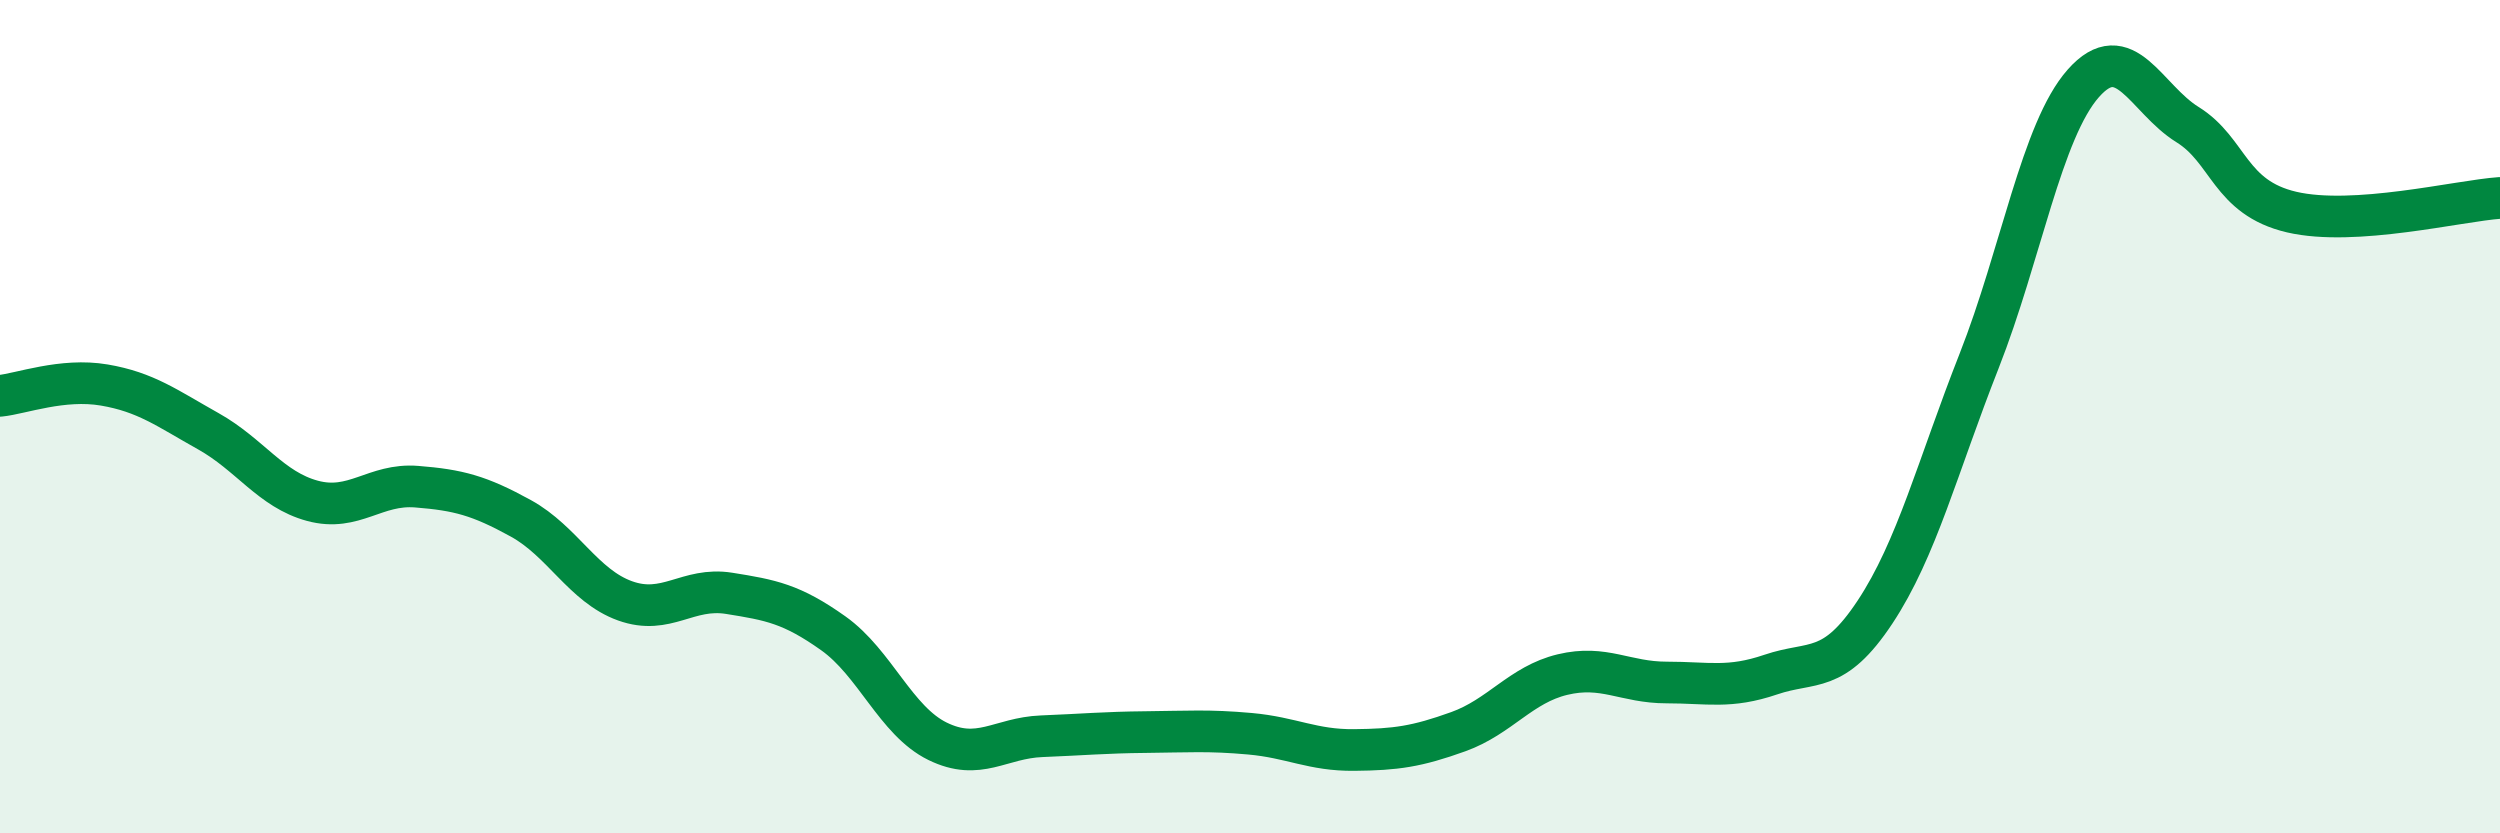
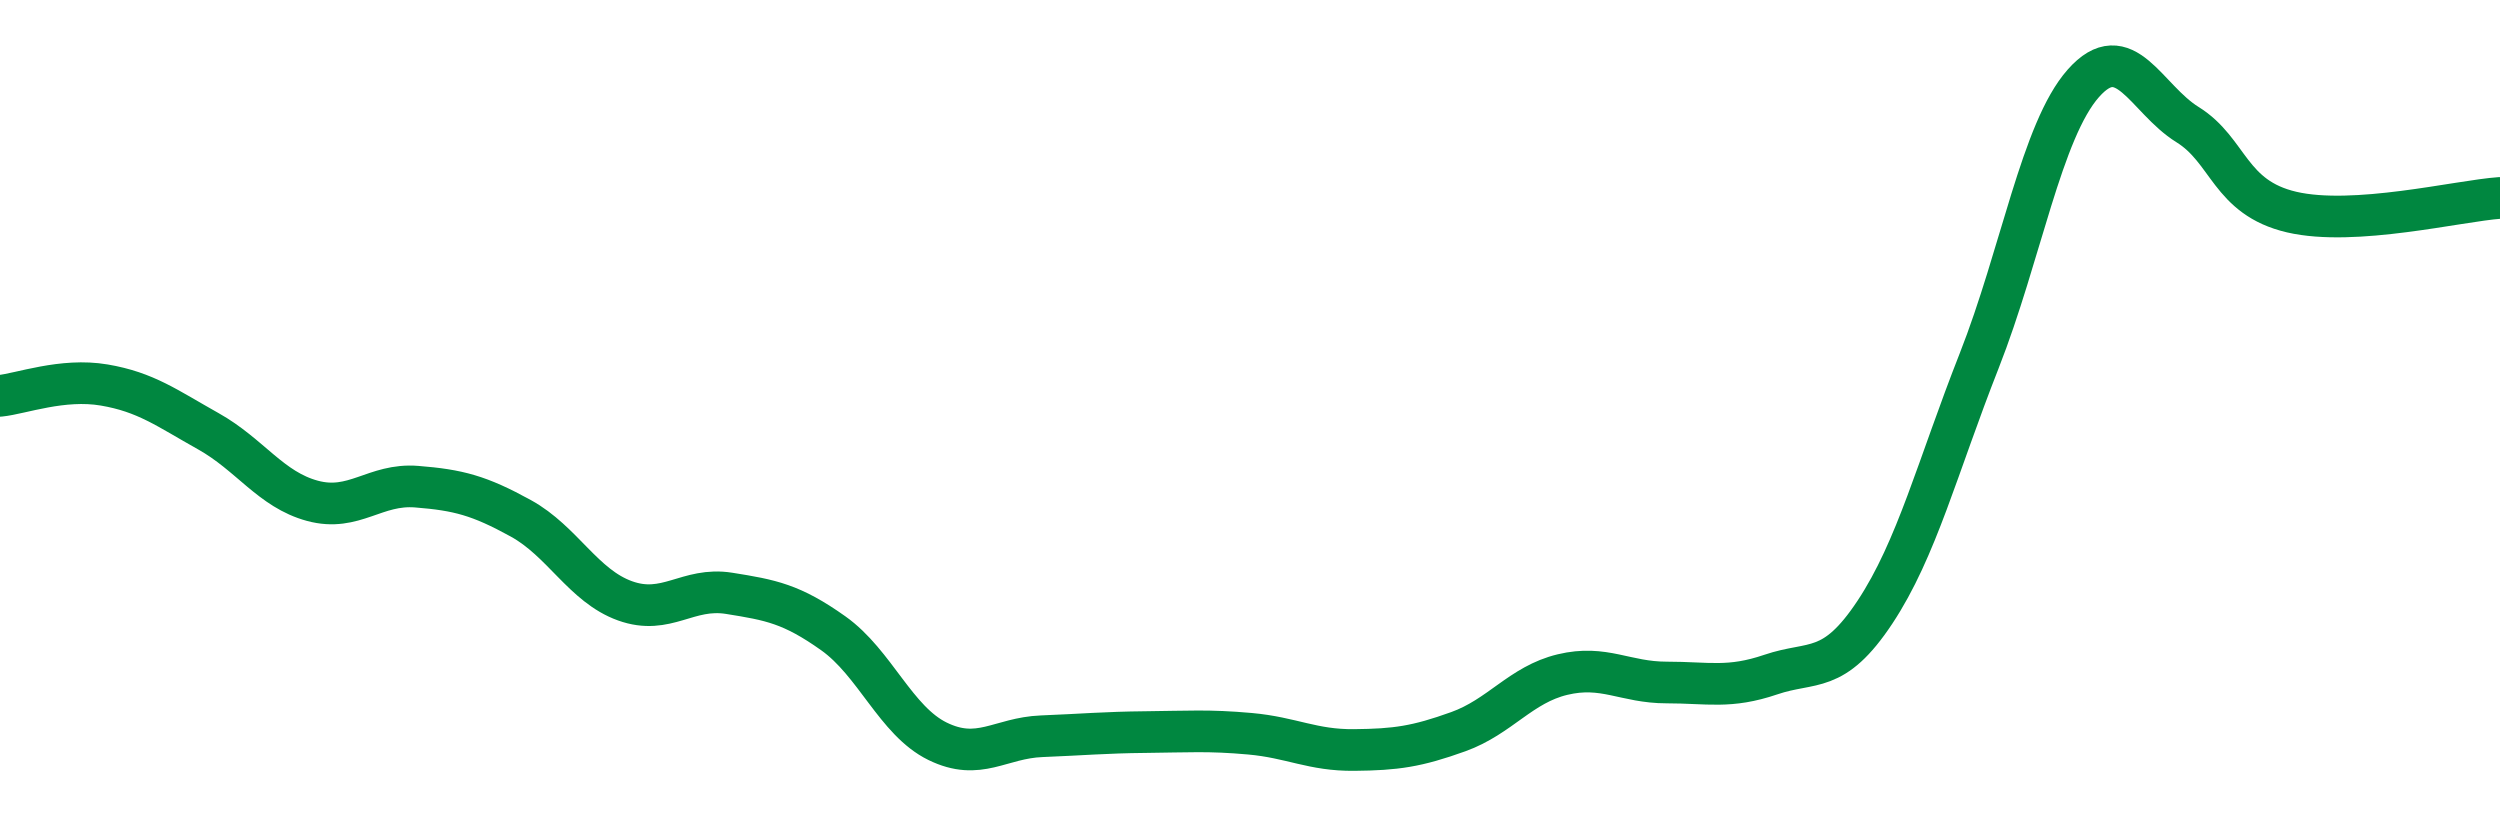
<svg xmlns="http://www.w3.org/2000/svg" width="60" height="20" viewBox="0 0 60 20">
-   <path d="M 0,9.5 C 0.5,9.45 1.5,9.07 2.5,9.24 C 3.5,9.41 4,9.79 5,10.35 C 6,10.91 6.5,11.75 7.5,12.02 C 8.5,12.29 9,11.6 10,11.68 C 11,11.76 11.5,11.89 12.5,12.44 C 13.5,12.99 14,14.06 15,14.42 C 16,14.78 16.5,14.08 17.5,14.24 C 18.5,14.4 19,14.49 20,15.2 C 21,15.91 21.5,17.3 22.5,17.79 C 23.5,18.28 24,17.71 25,17.67 C 26,17.63 26.5,17.58 27.5,17.57 C 28.5,17.56 29,17.52 30,17.61 C 31,17.7 31.5,18.01 32.5,18 C 33.5,17.99 34,17.92 35,17.56 C 36,17.2 36.5,16.43 37.5,16.19 C 38.5,15.95 39,16.38 40,16.38 C 41,16.38 41.5,16.53 42.5,16.19 C 43.5,15.85 44,16.2 45,14.69 C 46,13.18 46.5,11.2 47.5,8.66 C 48.5,6.12 49,3.13 50,2 C 51,0.87 51.5,2.37 52.5,2.99 C 53.5,3.61 53.5,4.74 55,5.09 C 56.5,5.44 59,4.82 60,4.75L60 20L0 20Z" fill="#008740" opacity="0.1" stroke-linecap="round" stroke-linejoin="round" />
  <path d="M 0,9.5 C 0.5,9.45 1.5,9.07 2.5,9.24 C 3.5,9.41 4,9.79 5,10.35 C 6,10.91 6.5,11.75 7.5,12.02 C 8.5,12.29 9,11.6 10,11.68 C 11,11.76 11.5,11.89 12.5,12.44 C 13.5,12.99 14,14.06 15,14.42 C 16,14.78 16.5,14.08 17.5,14.24 C 18.5,14.4 19,14.49 20,15.2 C 21,15.91 21.5,17.3 22.5,17.79 C 23.5,18.28 24,17.71 25,17.67 C 26,17.63 26.5,17.58 27.5,17.57 C 28.5,17.56 29,17.52 30,17.61 C 31,17.7 31.5,18.01 32.5,18 C 33.5,17.99 34,17.92 35,17.56 C 36,17.2 36.5,16.43 37.5,16.19 C 38.5,15.95 39,16.38 40,16.38 C 41,16.38 41.5,16.53 42.5,16.19 C 43.5,15.85 44,16.2 45,14.69 C 46,13.18 46.5,11.2 47.5,8.66 C 48.5,6.12 49,3.13 50,2 C 51,0.87 51.5,2.37 52.5,2.99 C 53.5,3.61 53.5,4.74 55,5.09 C 56.5,5.44 59,4.82 60,4.75" stroke="#008740" stroke-width="1" fill="none" stroke-linecap="round" stroke-linejoin="round" />
</svg>